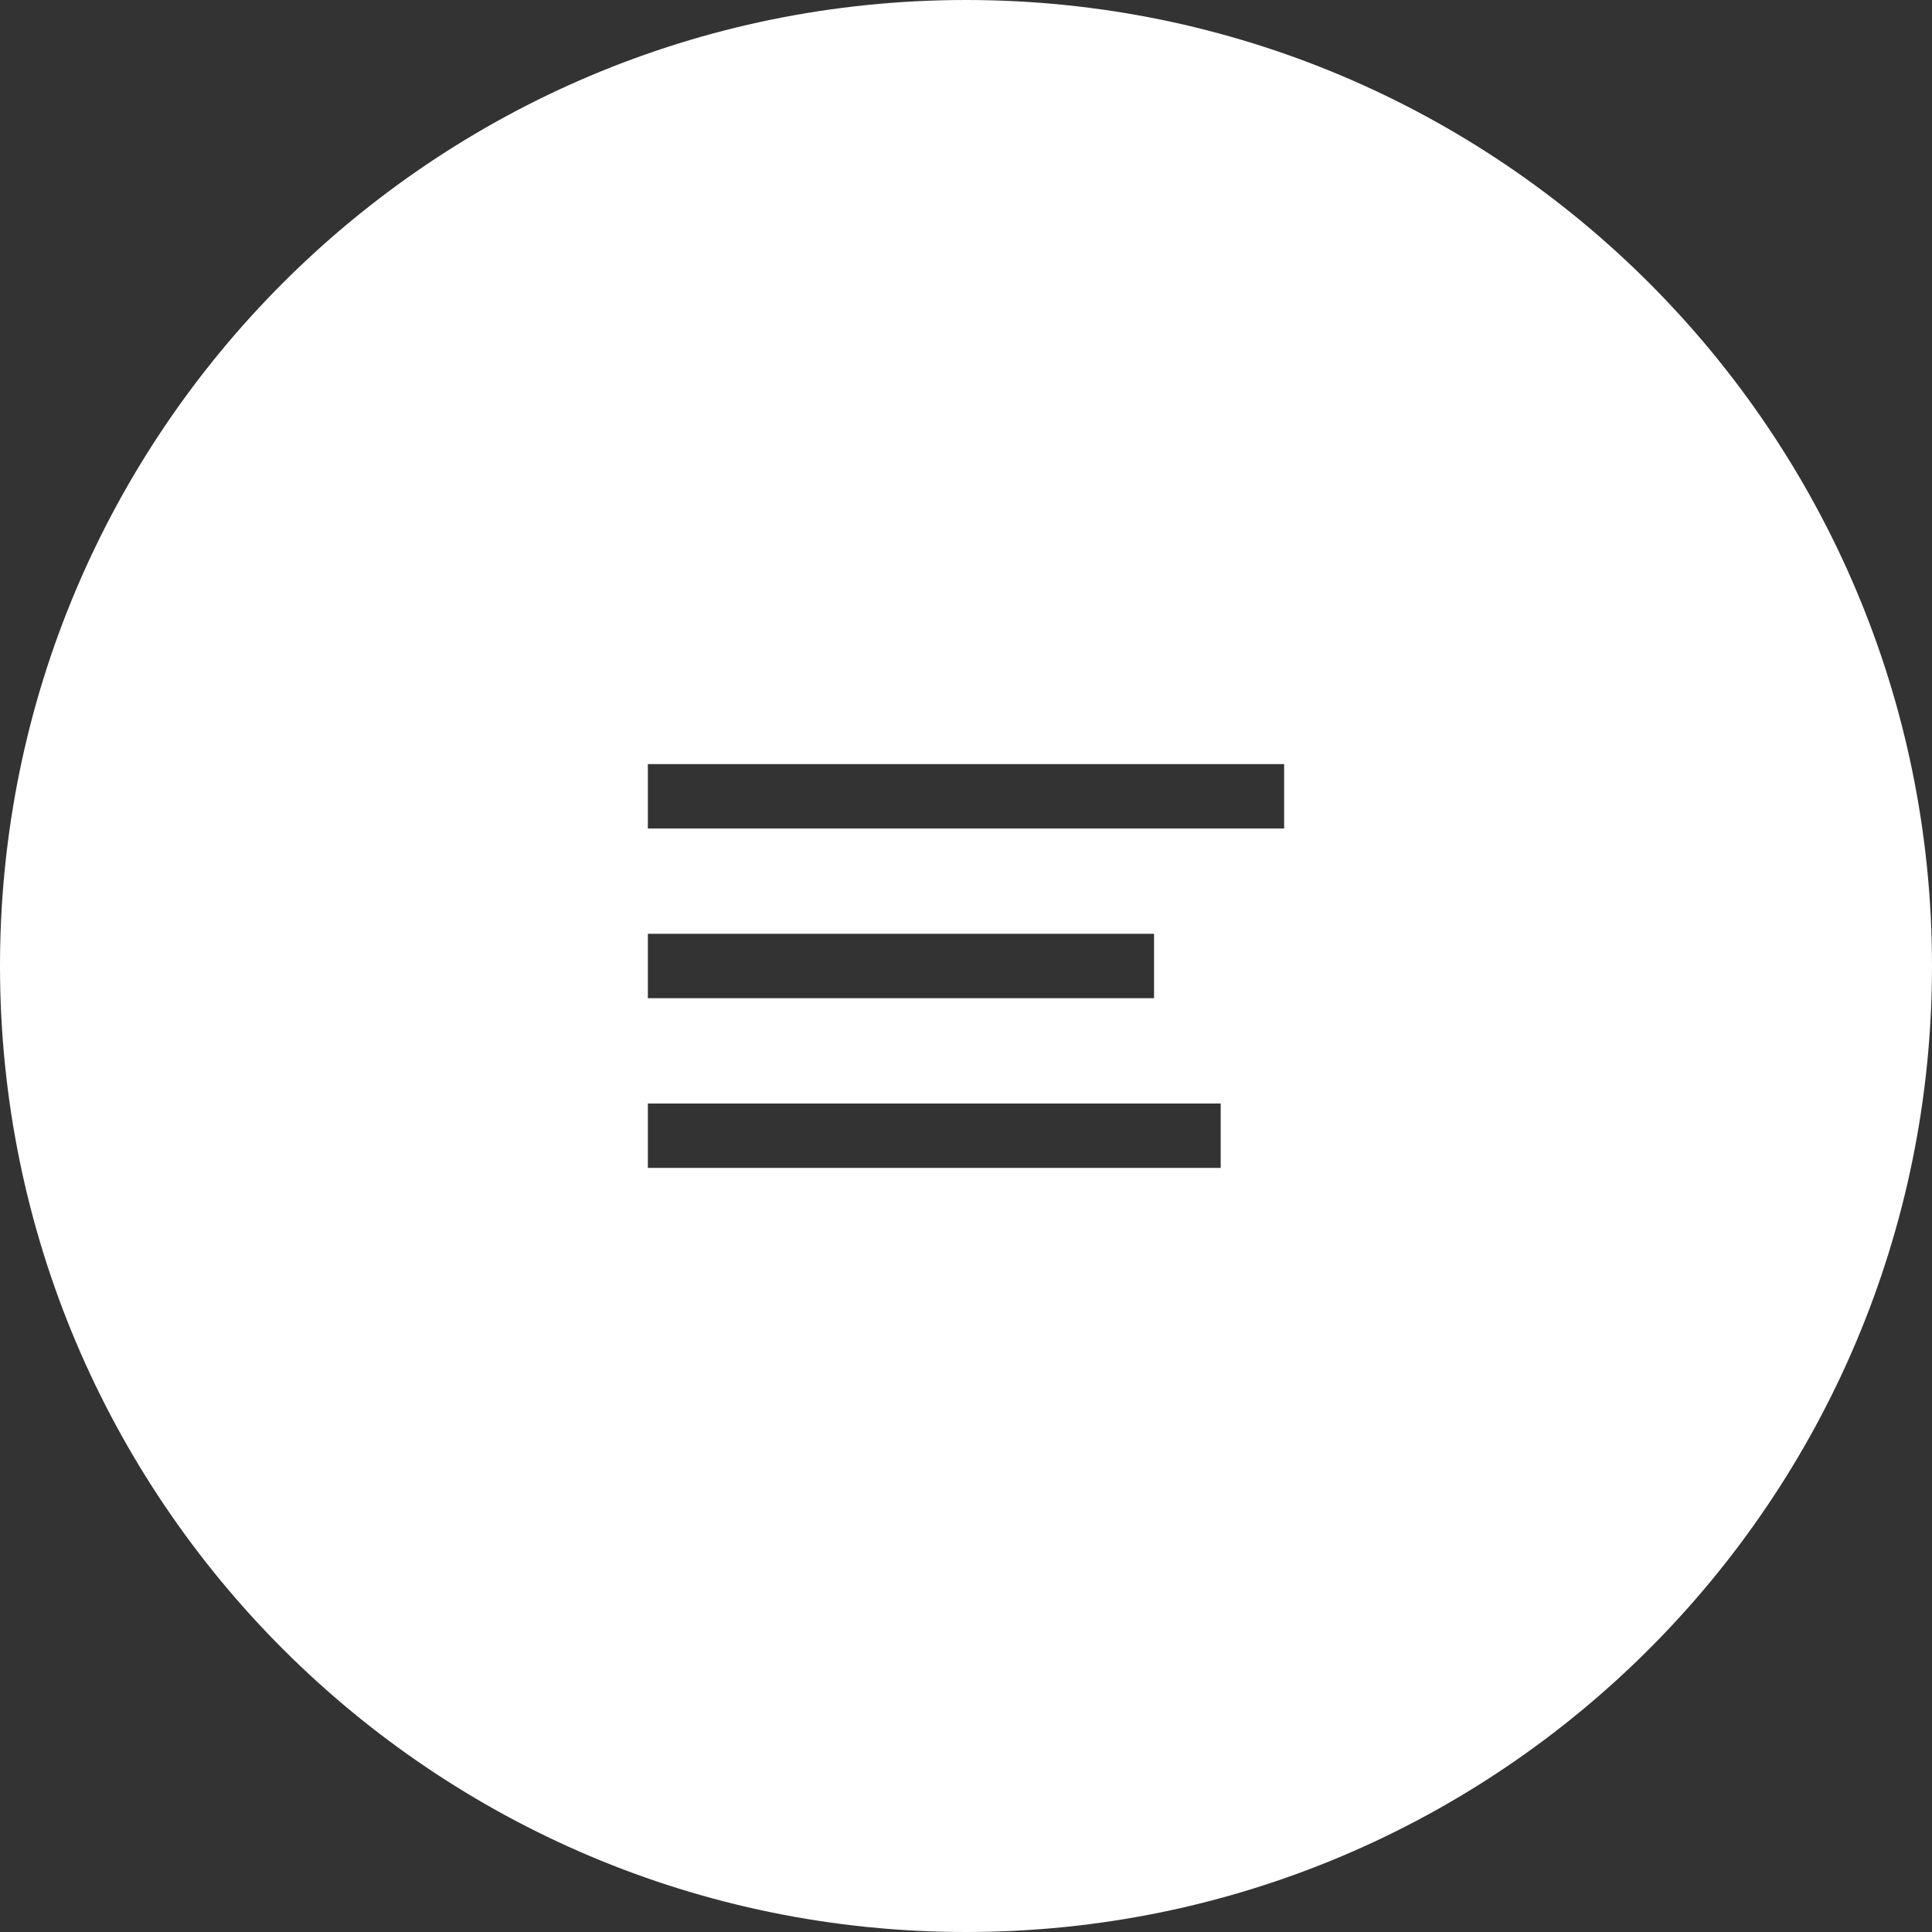
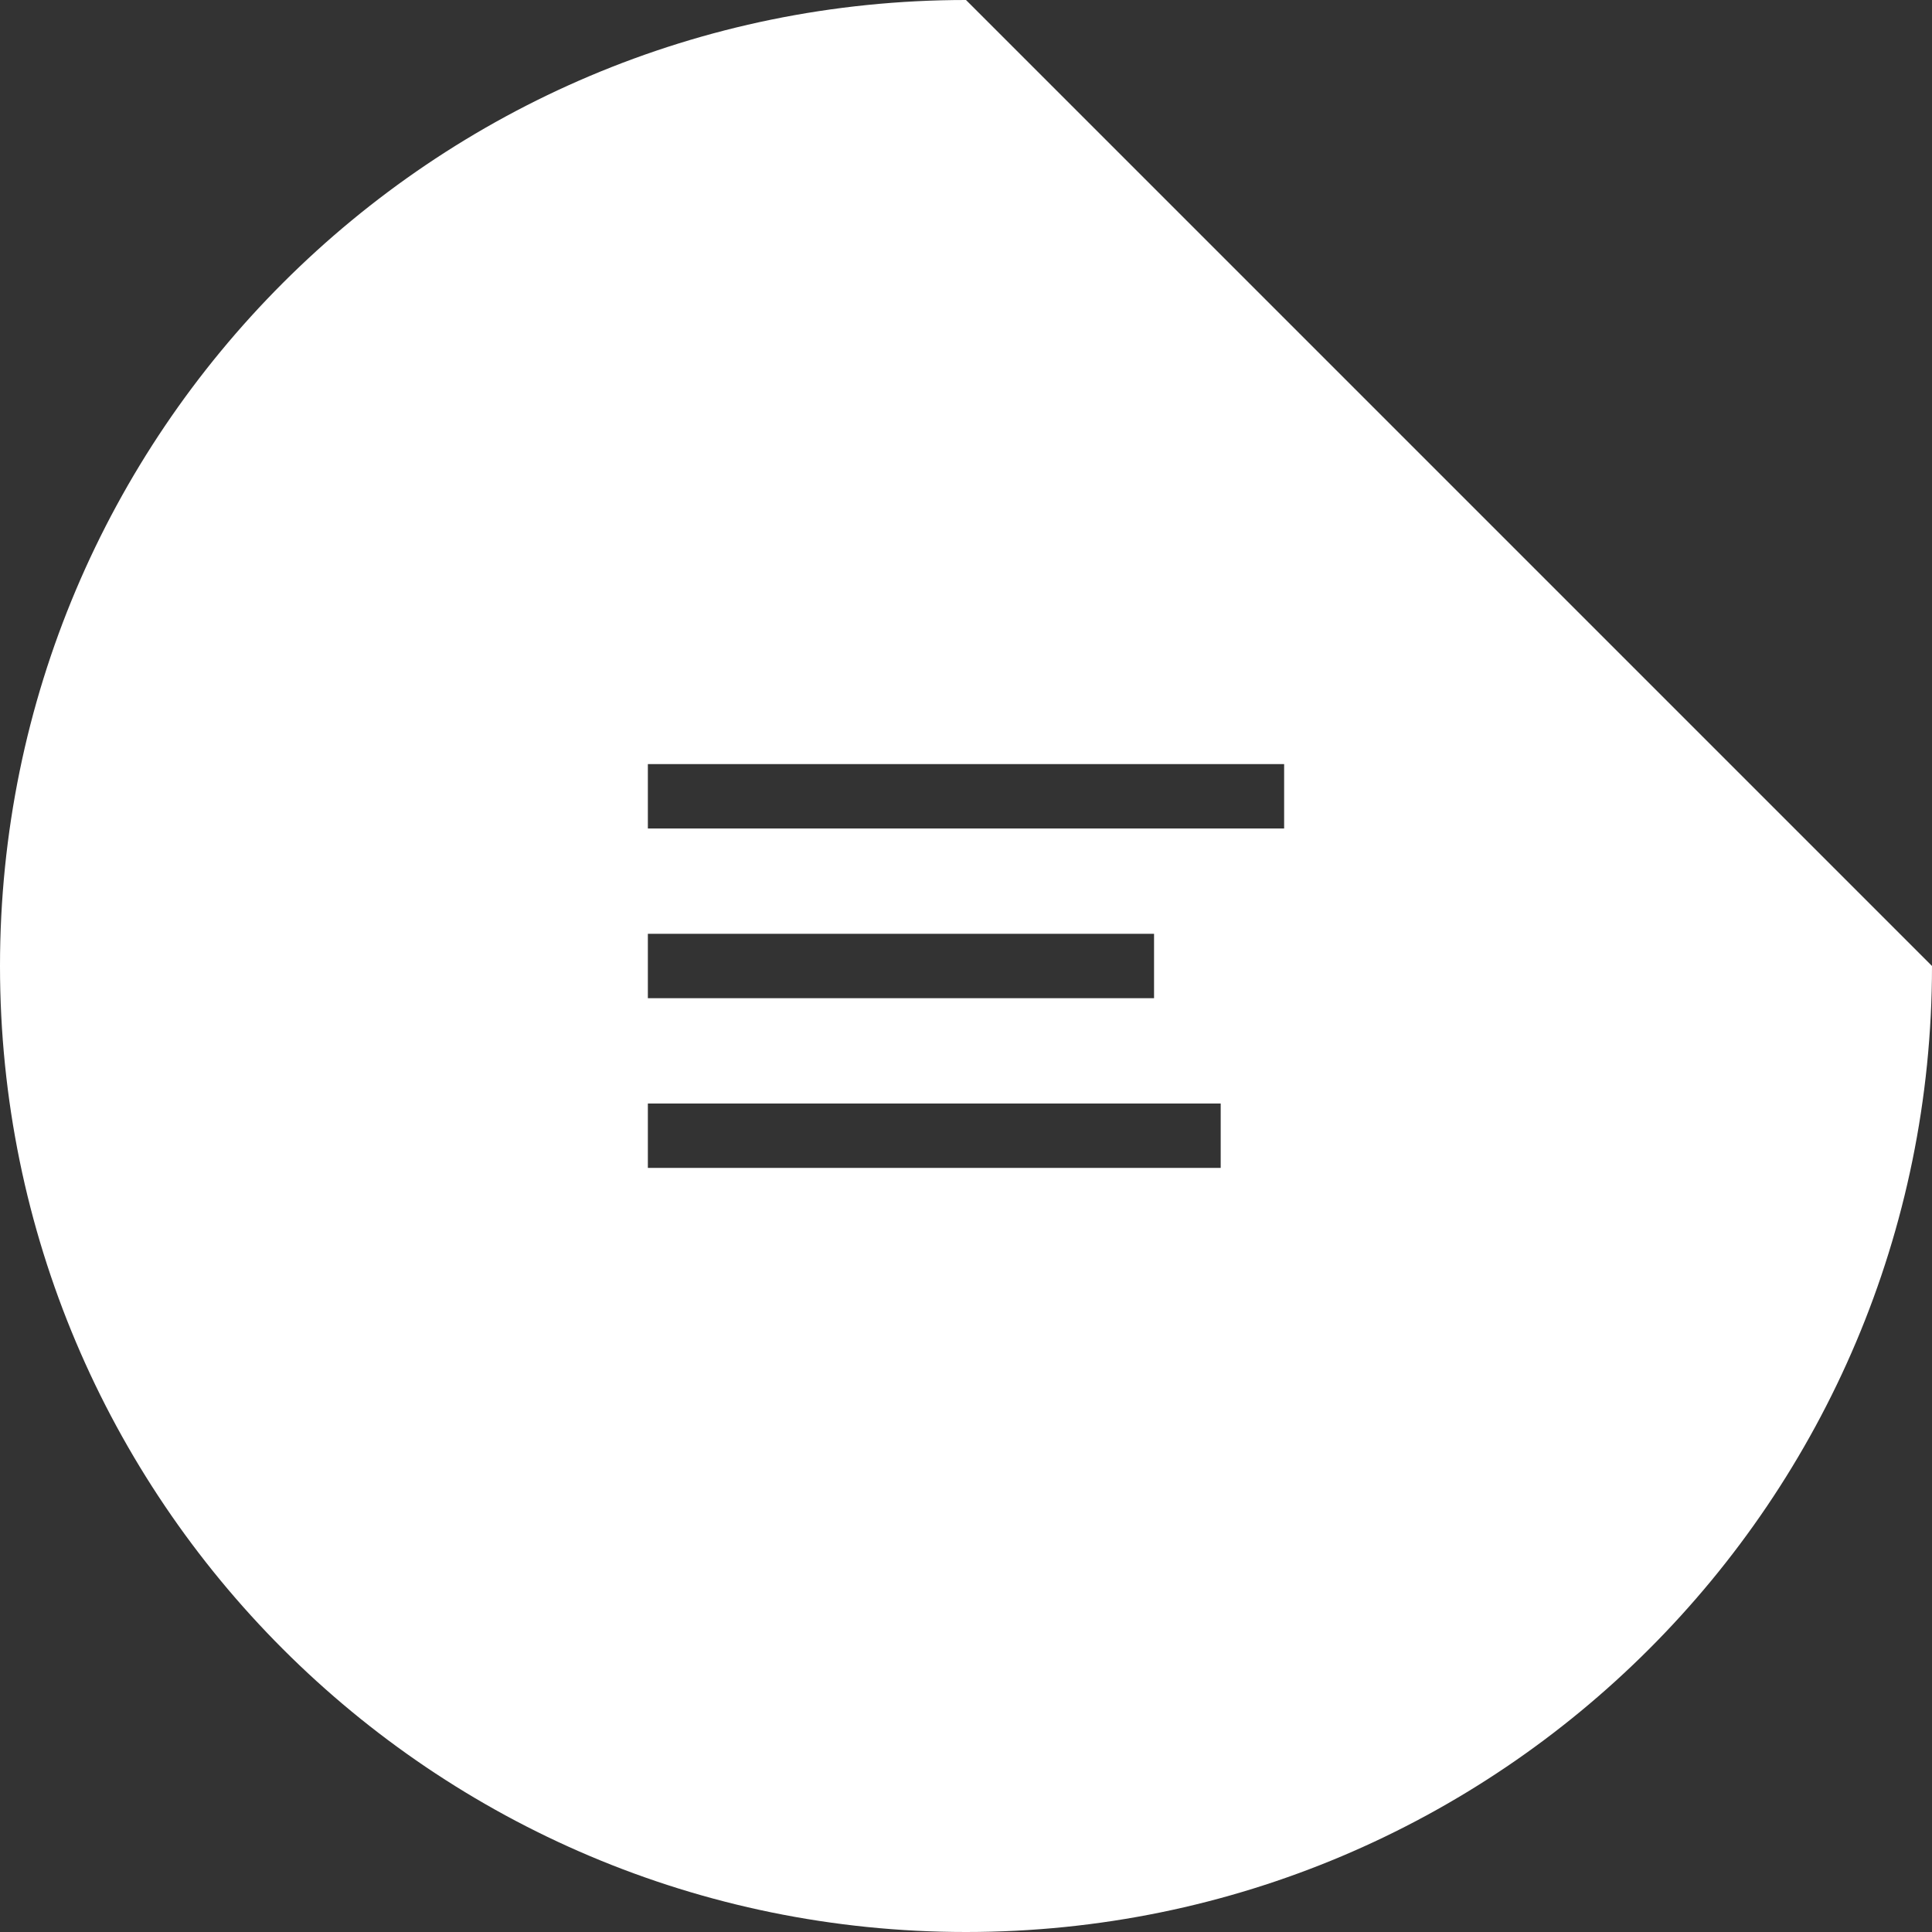
<svg xmlns="http://www.w3.org/2000/svg" data-name="レイヤー 2" viewBox="0 0 60 60">
  <rect x="0" y="0" width="60" height="60" fill="#333333" stroke="none" />
-   <path d="M30 0C13.43 0 0 13.43 0 30s13.43 30 30 30 30-13.43 30-30S46.57 0 30 0Zm-9.88 29h15.72v2H20.12v-2Zm17.79 7.27H20.12v-2h17.79v2Zm1.97-10.54H20.12v-2h19.76v2Z" style="fill:#fff" />
+   <path d="M30 0C13.43 0 0 13.43 0 30s13.43 30 30 30 30-13.43 30-30Zm-9.88 29h15.72v2H20.12v-2Zm17.79 7.27H20.12v-2h17.79v2Zm1.97-10.54H20.12v-2h19.76v2Z" style="fill:#fff" />
</svg>